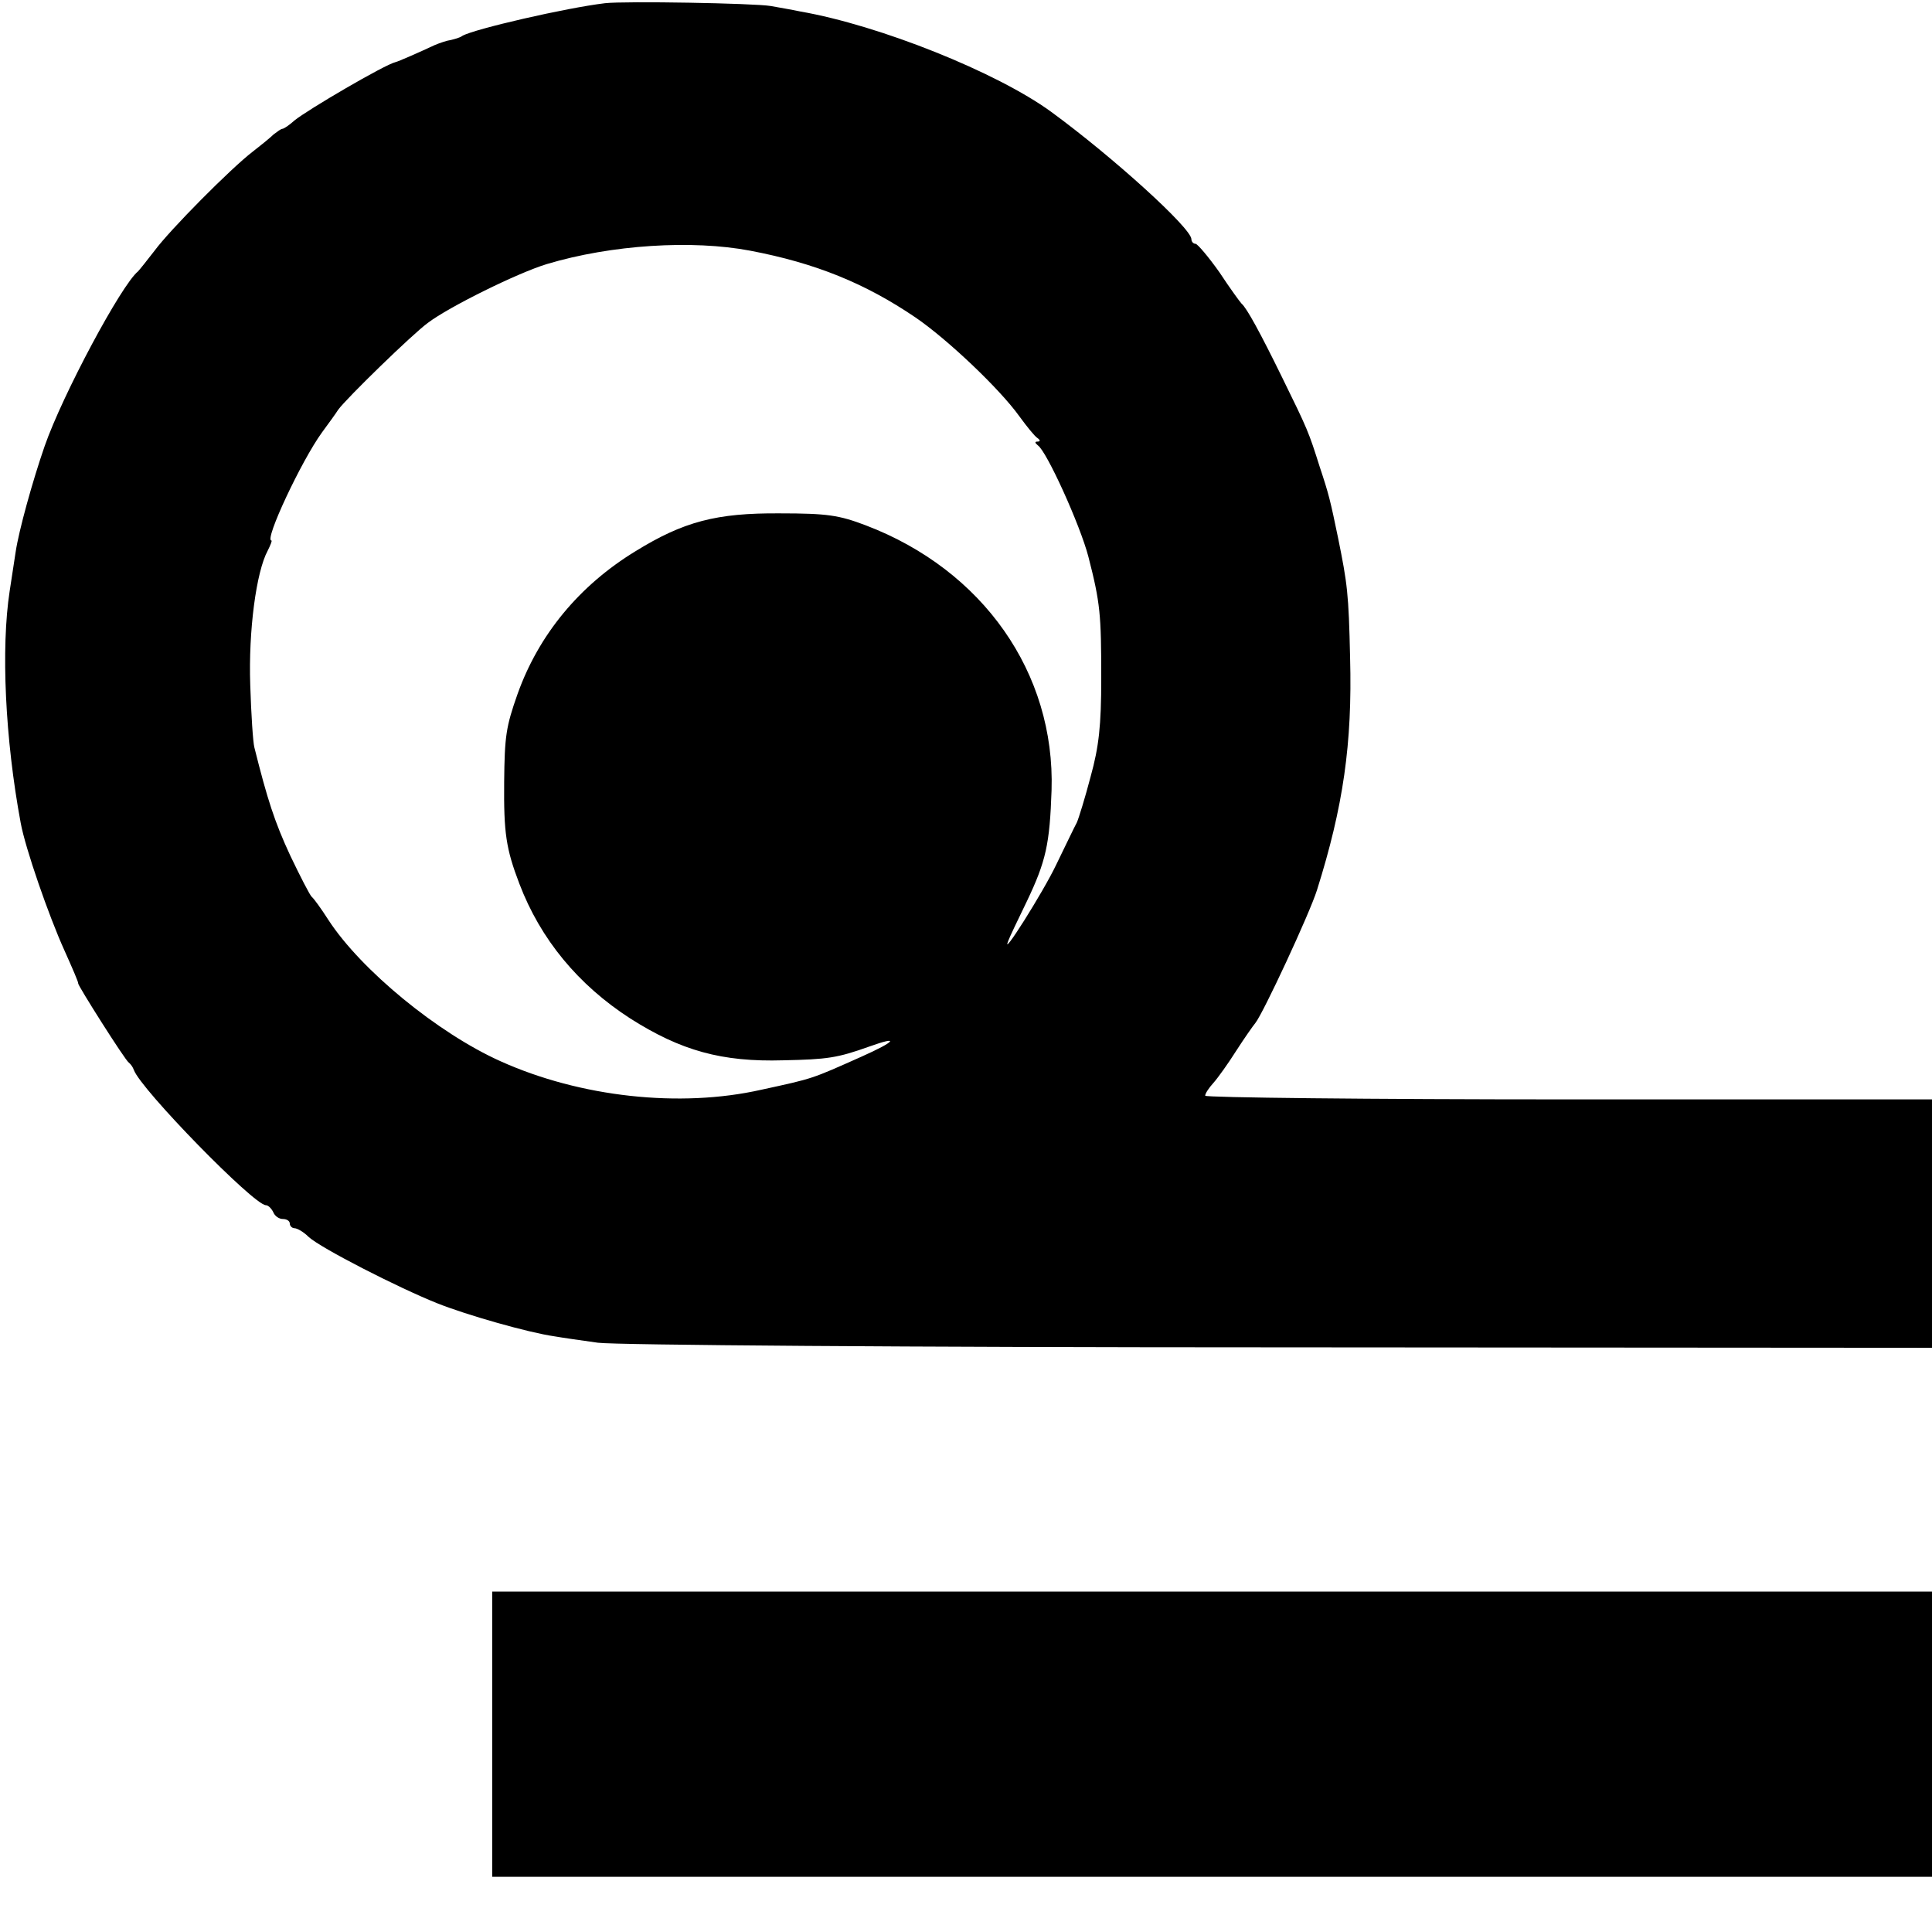
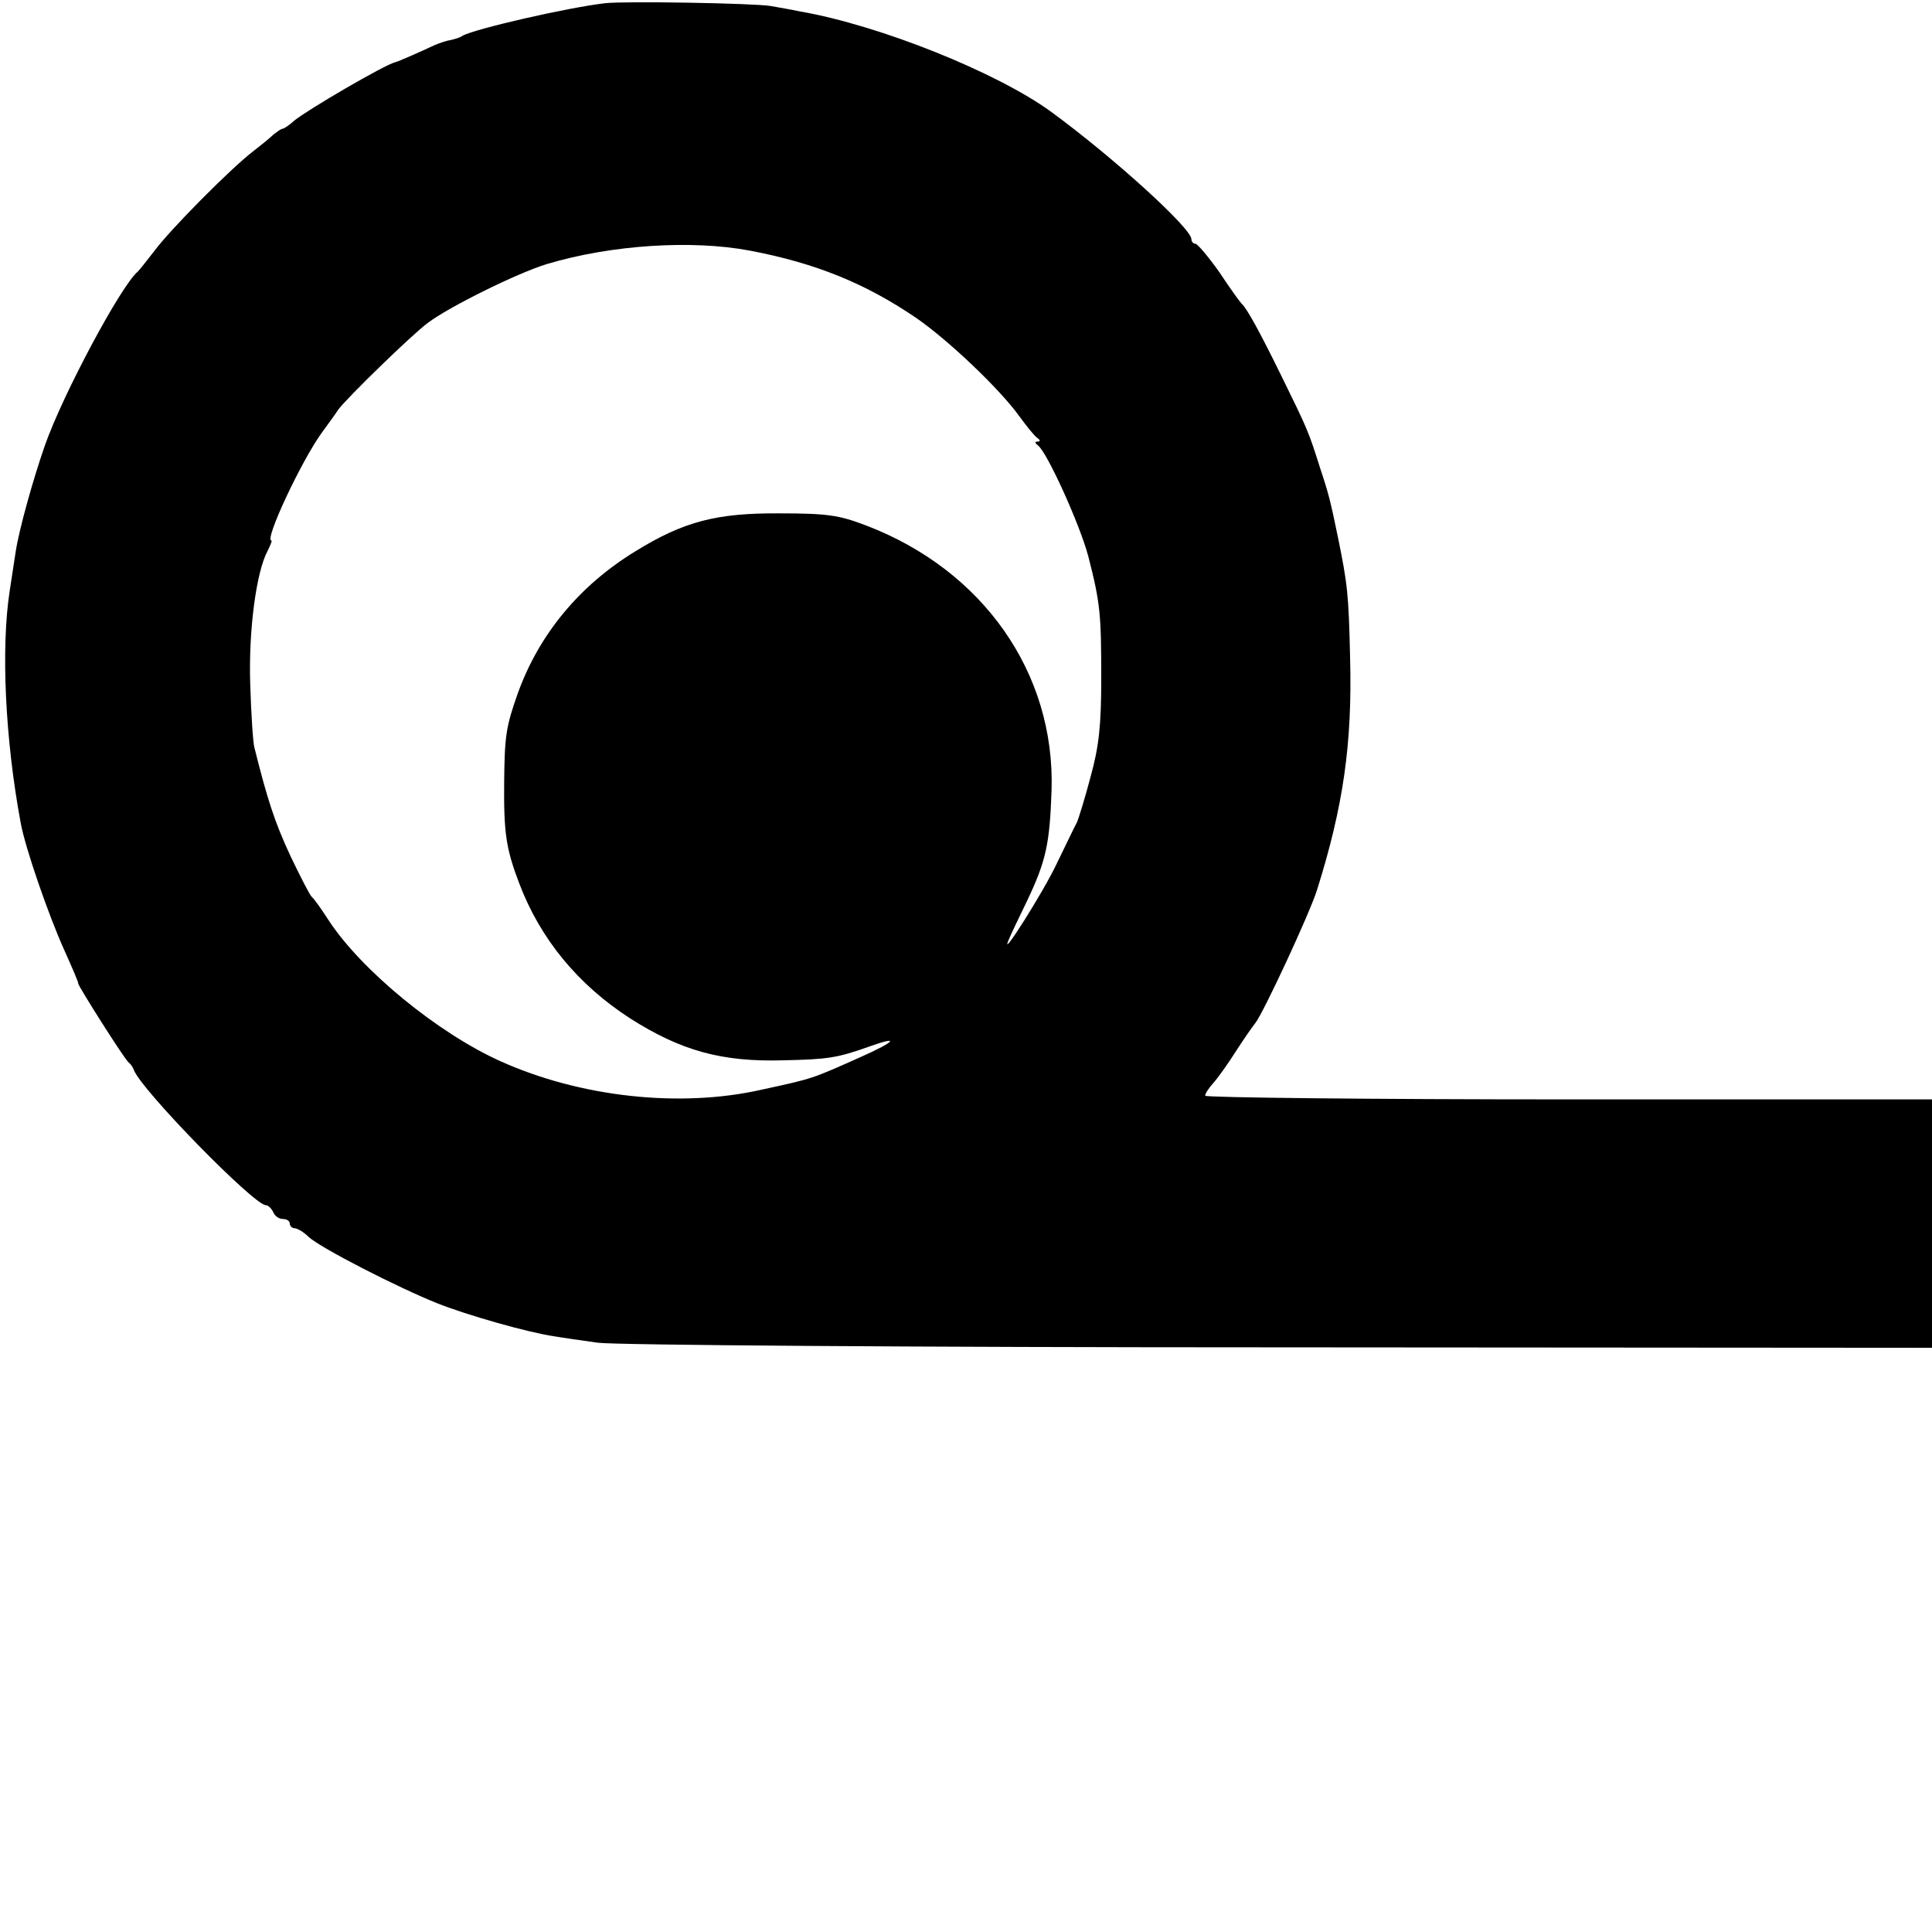
<svg xmlns="http://www.w3.org/2000/svg" version="1.0" width="420pt" height="420pt" viewBox="0 0 420 420" preserveAspectRatio="xMidYMid meet">
  <g transform="translate(0,420) scale(0.1,-0.1)" fill="#000000" stroke="none">
    <path d="M1315 4193 c-84 -10 -284 -56 -310 -71 -5 -4 -17 -7 -25 -9 -8 -1 -23 -6 -35 -11 -34 -16 -80 -36 -85 -37 -23 -5 -192 -104 -220 -127 -11 -10 -23 -18 -26 -18 -3 0 -11 -6 -19 -12 -7 -7 -28 -24 -46 -38 -47 -36 -179 -169 -213 -215 -17 -22 -33 -42 -36 -45 -36 -29 -164 -268 -203 -380 -26 -75 -56 -183 -63 -230 -2 -14 -8 -52 -13 -85 -19 -124 -10 -321 24 -504 10 -55 61 -202 95 -277 17 -38 31 -70 30 -72 -1 -4 102 -167 110 -172 4 -3 9 -10 11 -16 15 -42 261 -294 287 -294 5 0 12 -7 16 -15 3 -8 12 -15 21 -15 8 0 15 -4 15 -10 0 -5 5 -10 10 -10 6 0 20 -8 31 -19 26 -24 194 -110 279 -144 65 -26 199 -64 255 -72 17 -3 59 -9 95 -14 37 -5 678 -10 1483 -10 l1417 -1 0 270 0 270 -790 0 c-434 0 -790 4 -790 8 0 5 8 17 18 28 9 10 32 42 49 69 18 28 37 55 42 61 17 21 118 238 134 289 57 181 77 318 72 505 -3 140 -6 161 -26 260 -17 82 -20 95 -40 155 -24 76 -26 81 -82 195 -47 96 -77 151 -88 160 -3 3 -25 33 -48 68 -24 34 -48 62 -52 62 -5 0 -9 5 -9 10 0 24 -171 179 -305 277 -118 86 -373 188 -545 218 -19 4 -48 9 -65 12 -36 6 -317 11 -360 6z m316 -538 c142 -27 250 -71 359 -145 69 -47 183 -155 226 -215 16 -22 33 -43 39 -47 7 -5 7 -8 0 -8 -6 0 -5 -3 1 -8 19 -12 92 -173 110 -242 26 -101 28 -126 28 -265 0 -102 -5 -148 -23 -213 -12 -46 -26 -91 -30 -100 -5 -9 -25 -51 -45 -92 -28 -59 -122 -208 -104 -165 2 6 20 44 40 85 42 88 50 125 54 242 8 255 -149 479 -404 576 -58 22 -83 26 -187 26 -138 1 -209 -18 -313 -82 -123 -75 -211 -182 -257 -311 -25 -71 -28 -91 -29 -191 -1 -111 4 -145 33 -221 46 -121 128 -220 241 -293 110 -70 199 -95 333 -91 96 2 117 5 187 30 67 24 57 11 -17 -22 -110 -49 -103 -47 -218 -72 -177 -40 -394 -16 -567 62 -136 61 -303 198 -374 307 -16 25 -32 47 -36 50 -4 3 -25 44 -47 90 -34 73 -50 123 -78 235 -3 11 -7 72 -9 136 -4 118 13 246 38 292 6 12 10 22 8 22 -16 0 65 173 110 235 14 19 30 41 35 49 17 24 162 165 195 189 46 35 196 109 259 128 140 42 316 53 442 29z" />
-     <path d="M1070 430 l0 -310 1565 0 1565 0 0 310 0 310 -1565 0 -1565 0 0 -310z" />
  </g>
</svg>